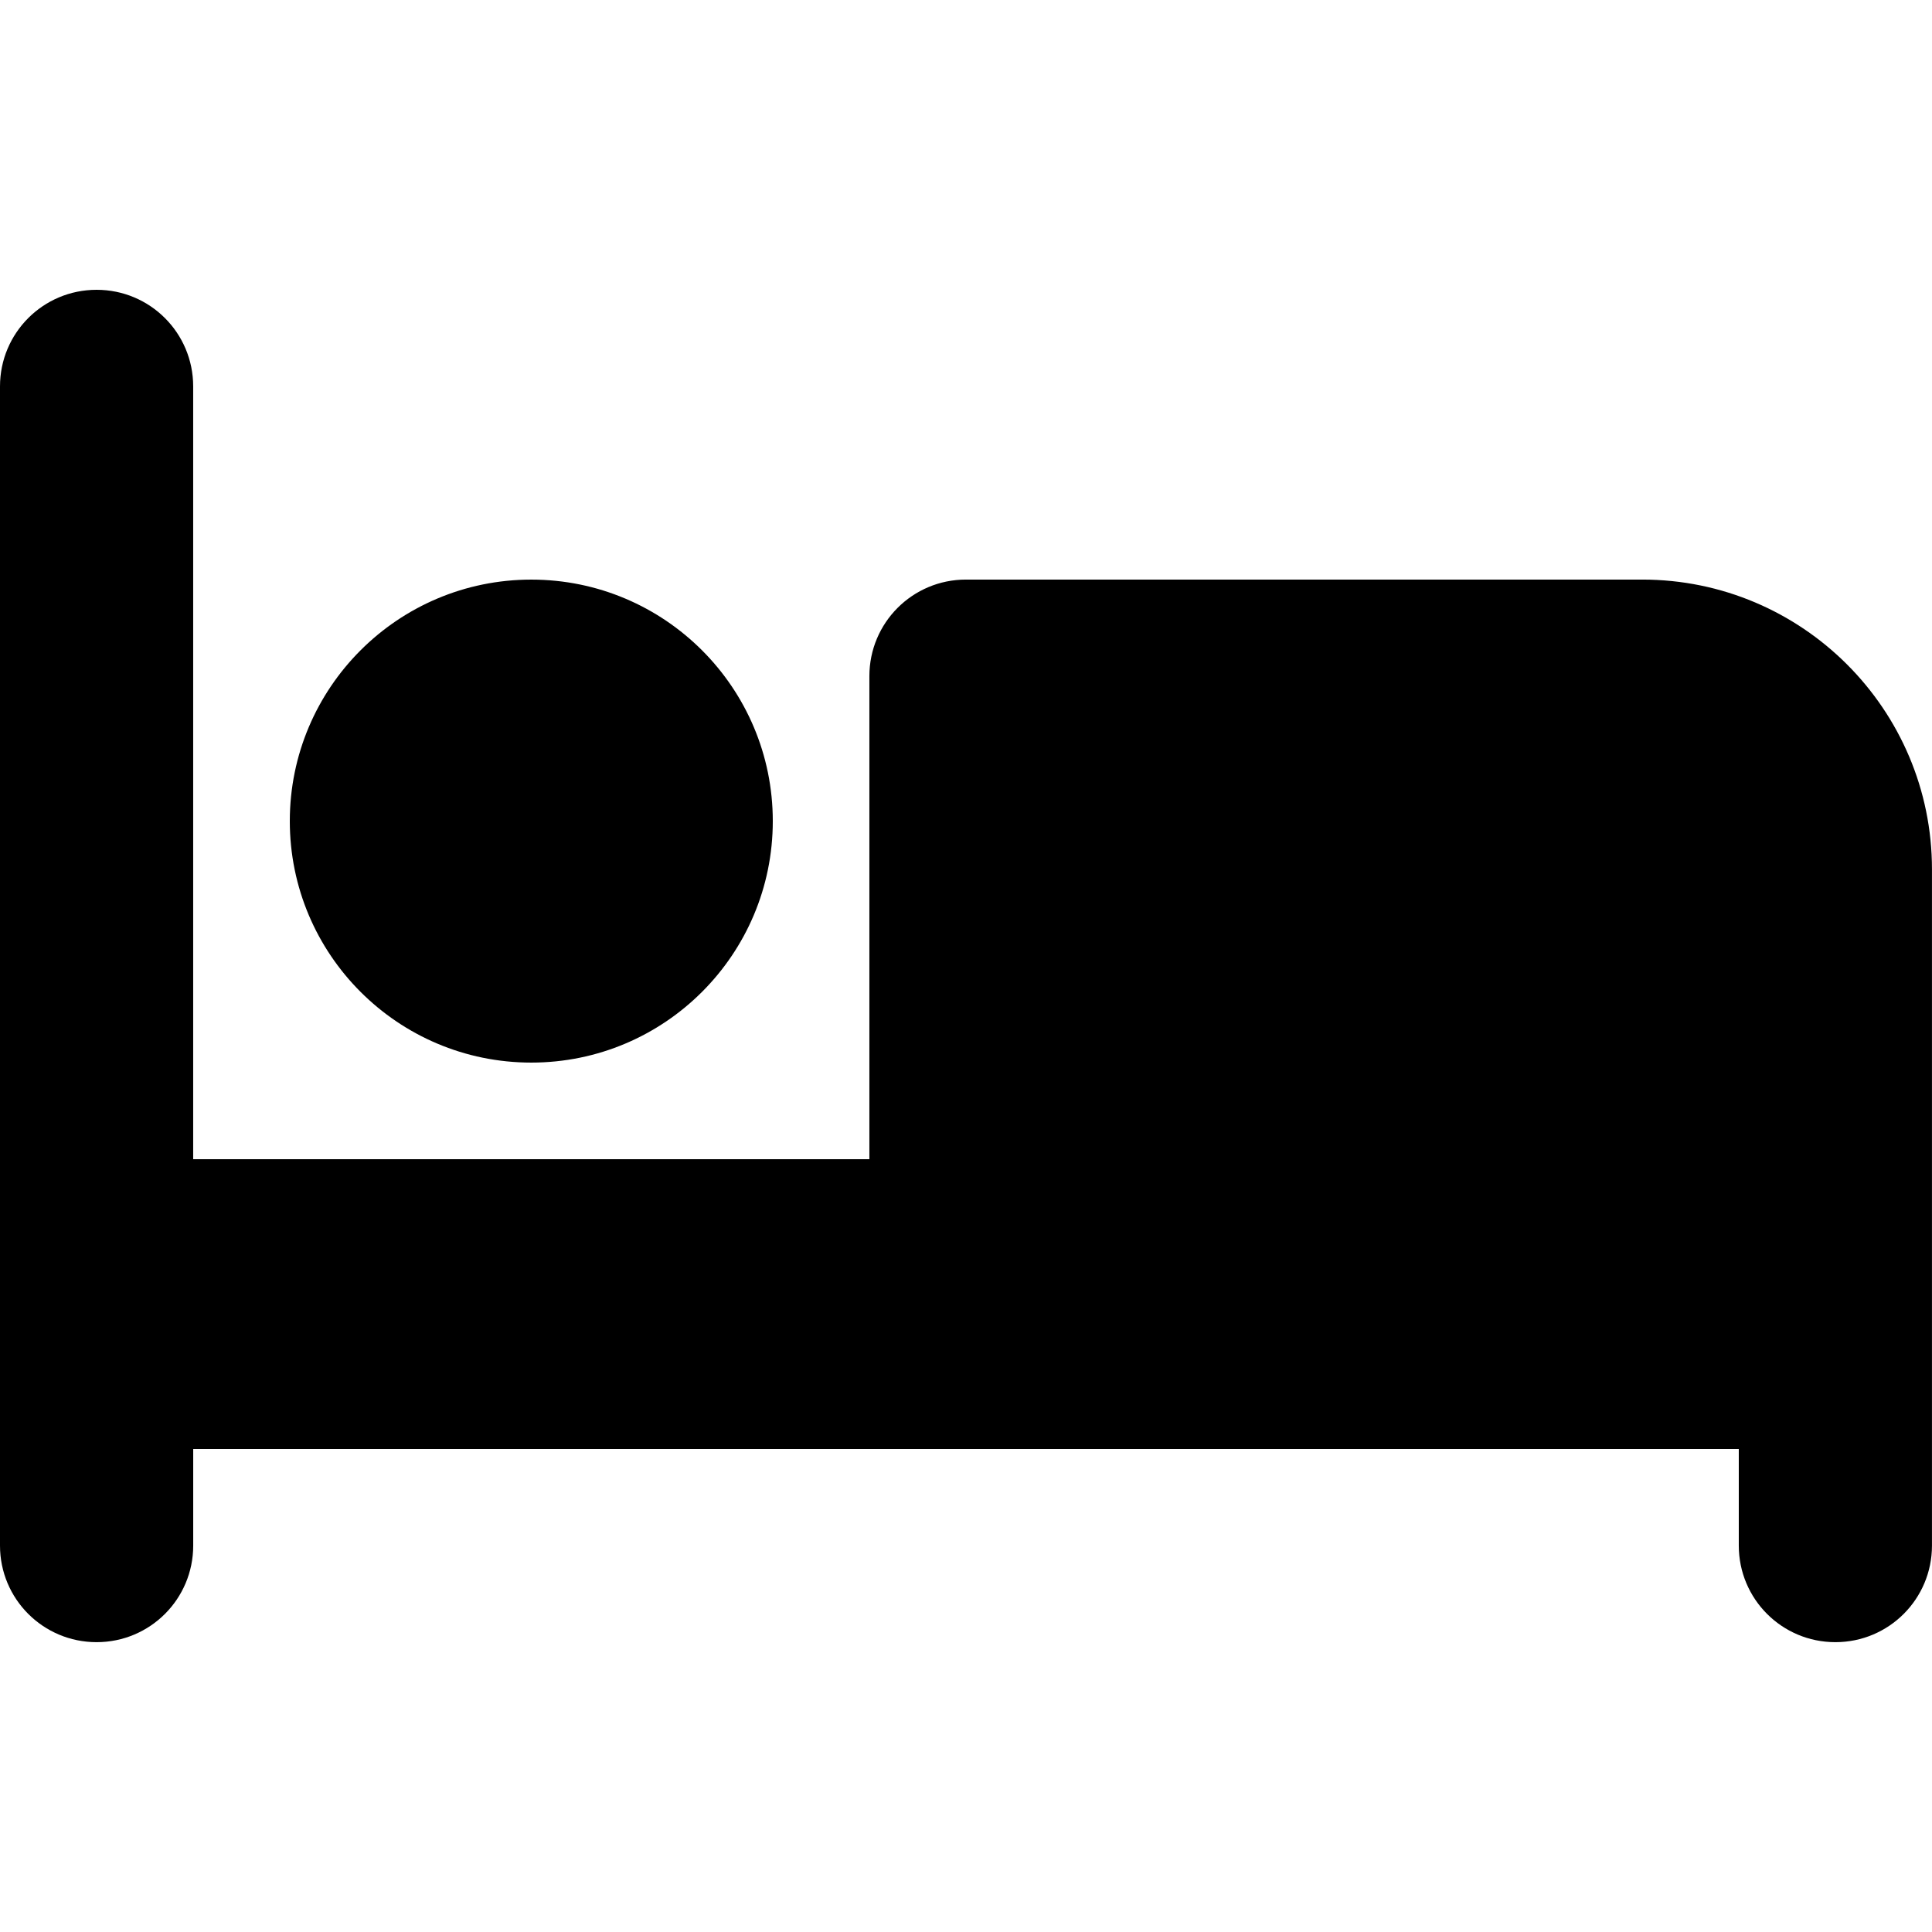
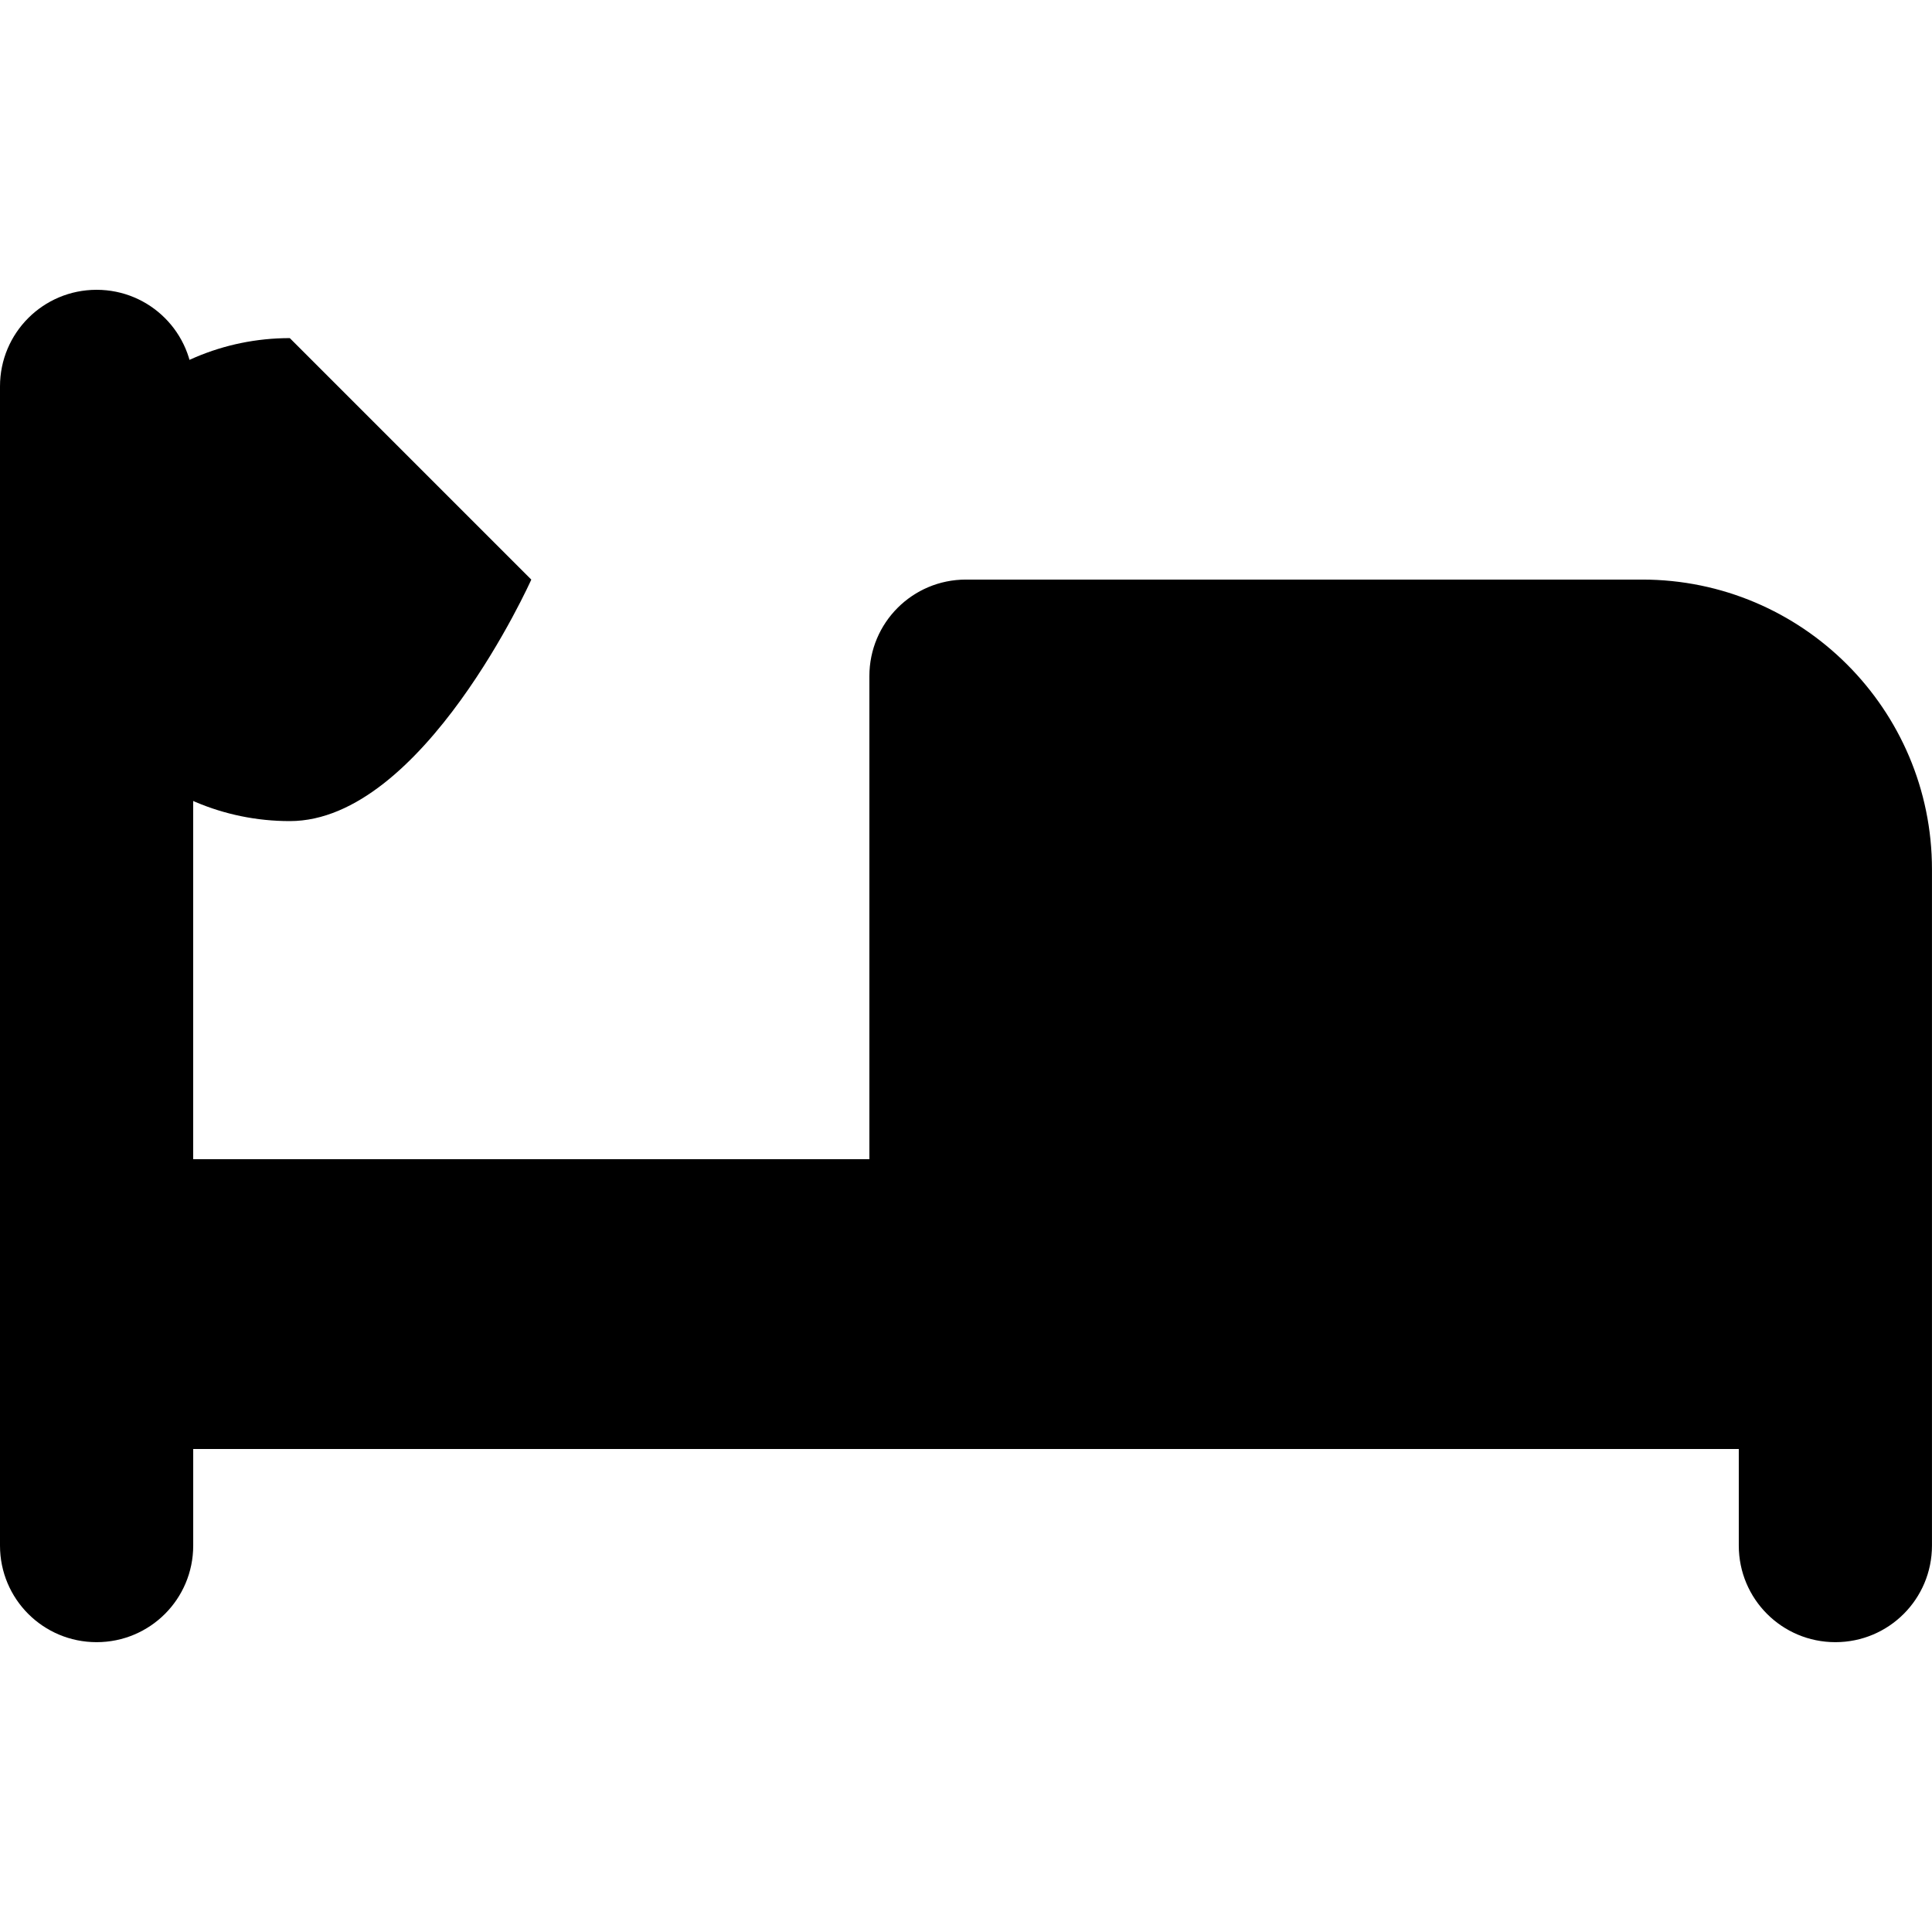
<svg xmlns="http://www.w3.org/2000/svg" version="1.1" viewBox="0 0 708.66 708.66">
-   <path d="M35.43,106.3c19.6,0,35.43,15.83,35.43,35.43v283.46h248.03v-177.17c0-19.6,15.83-35.43,35.43-35.43h248.03c58.69,0,106.3,47.61,106.3,106.3v248.03c0,19.6-15.83,35.43-35.43,35.43s-35.43-15.83-35.43-35.43v-35.43H70.87v35.43c0,19.6-15.83,35.43-35.43,35.43S0,586.53,0,566.93V141.73C0,122.13,15.83,106.3,35.43,106.3ZM194.88,212.6c48.92,0,88.58,39.66,88.58,88.58s-39.66,88.58-88.58,88.58-88.58-39.66-88.58-88.58,39.66-88.58,88.58-88.58Z" />
+   <path d="M35.43,106.3c19.6,0,35.43,15.83,35.43,35.43v283.46h248.03v-177.17c0-19.6,15.83-35.43,35.43-35.43h248.03c58.69,0,106.3,47.61,106.3,106.3v248.03c0,19.6-15.83,35.43-35.43,35.43s-35.43-15.83-35.43-35.43v-35.43H70.87v35.43c0,19.6-15.83,35.43-35.43,35.43S0,586.53,0,566.93V141.73C0,122.13,15.83,106.3,35.43,106.3ZM194.88,212.6s-39.66,88.58-88.58,88.58-88.58-39.66-88.58-88.58,39.66-88.58,88.58-88.58Z" />
</svg>